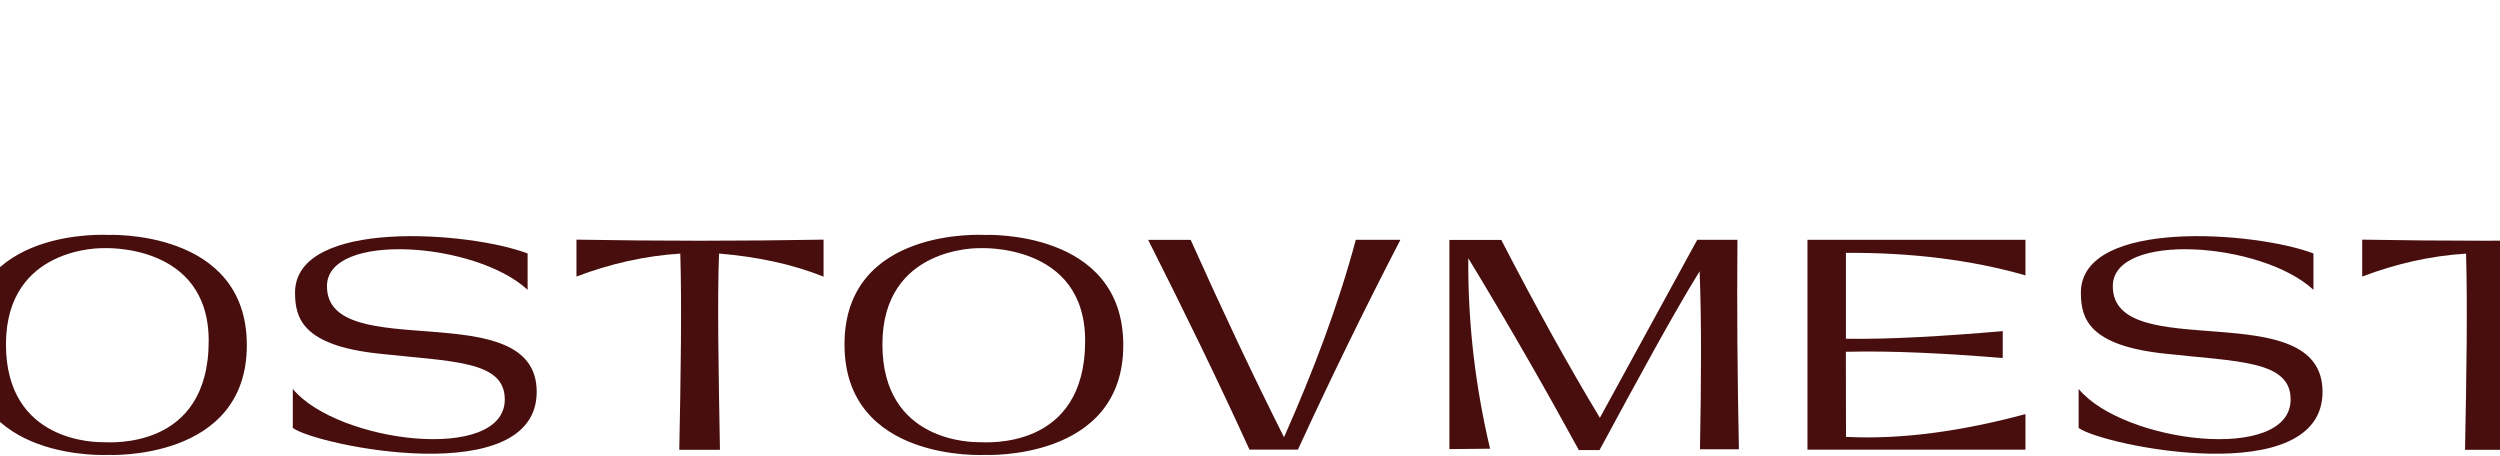
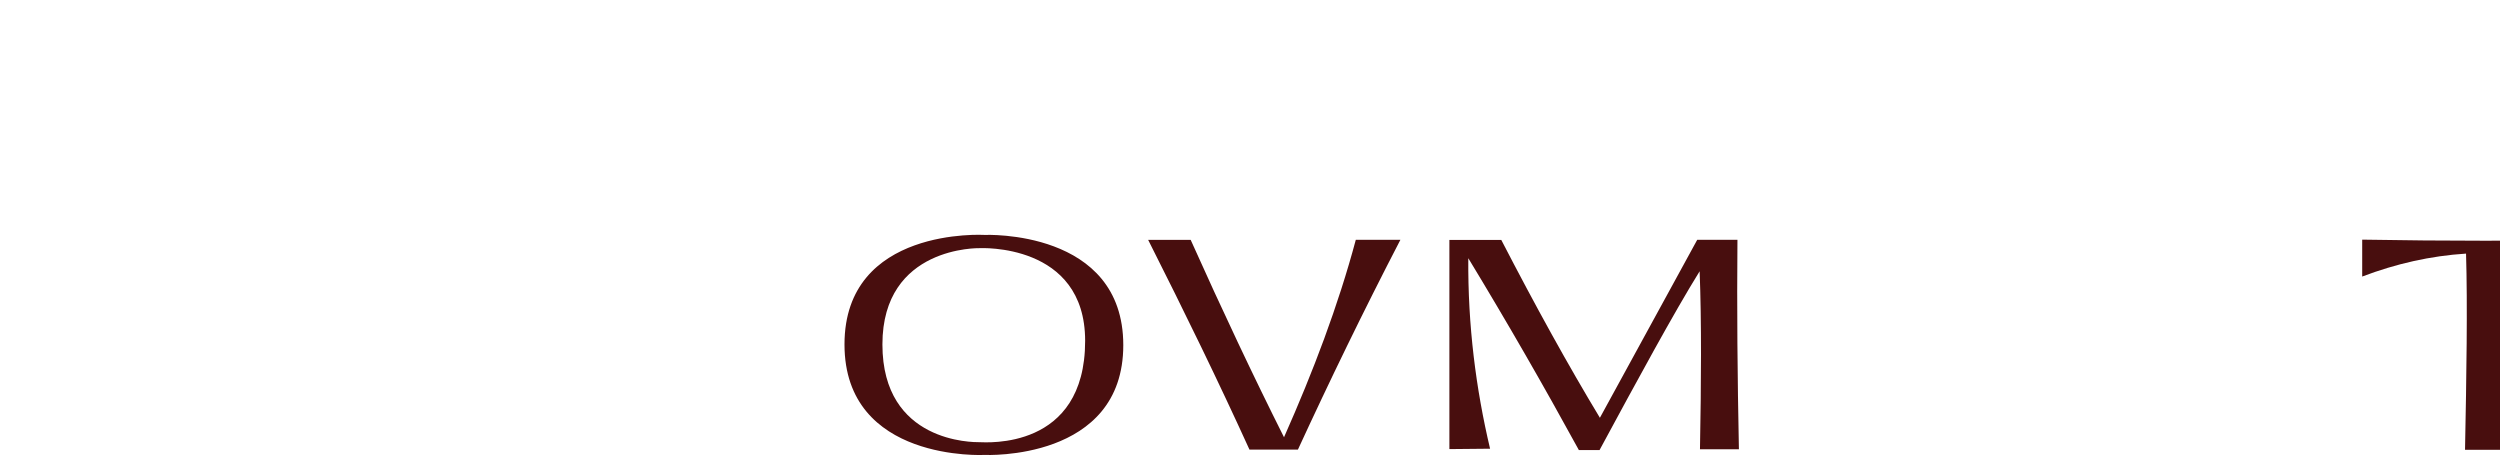
<svg xmlns="http://www.w3.org/2000/svg" width="1920" height="350" viewBox="0 0 1920 350" fill="none">
-   <path d="M405.206 222.592C365.571 185.714 251.103 177.615 251.103 219.792C251.103 280.795 412.185 225.005 412.185 300.914C412.185 376.824 243.822 342.445 224.866 328.659V298.717C259.289 340.205 387.672 355.843 387.672 306.773C387.672 276.703 347.132 277.823 290.049 271.49C232.966 265.157 226.59 244.822 226.59 224.789C226.59 167.275 361.478 177.873 405.206 194.675V222.635V222.592Z" fill="#480E0E" />
-   <path d="M1776.73 222.592C1737.1 185.714 1622.63 177.615 1622.63 219.792C1622.63 280.795 1783.71 225.005 1783.71 300.914C1783.71 376.824 1615.35 342.445 1596.39 328.659V298.717C1630.81 340.205 1759.2 355.843 1759.2 306.773C1759.2 276.703 1718.66 277.823 1661.57 271.49C1604.49 265.157 1598.11 244.822 1598.11 224.789C1598.11 167.275 1733 177.873 1776.73 194.675V222.635V222.592Z" fill="#480E0E" />
-   <path d="M521.689 345.467H552.923C551.889 287.522 550.812 229.491 552.234 194.724C581.4 197.18 608.369 202.781 632.495 212.474V184.04C569.251 185.16 505.964 185.16 442.721 184.04V212.388C468.699 202.522 495.28 196.491 522.465 194.767C523.671 234.101 522.809 288.857 521.689 345.467Z" fill="#480E0E" />
  <path d="M1893.14 345.467H1924.37C1923.34 287.522 1922.26 229.491 1923.68 194.724C1952.85 197.18 1979.82 202.781 2003.95 212.474V184.04C1940.7 185.16 1877.42 185.16 1814.17 184.04V212.388C1840.15 202.522 1866.73 196.491 1893.92 194.767C1895.12 234.101 1894.26 288.857 1893.14 345.467Z" fill="#480E0E" />
  <path d="M881.776 184.21C909.736 239.57 936.059 293.594 959.582 345.292H996.804C1020.93 292.948 1046.86 239.441 1075.51 184.167H1041.26C1027.78 234.572 1008.61 285.15 986.12 335.814C962.64 289.071 938.73 238.364 914.432 184.21H881.776Z" fill="#480E0E" />
  <path d="M1113.13 344.861V184.253H1152.98C1179.22 235.003 1204.55 280.885 1228.72 320.865L1303.47 184.167H1334.36C1333.88 236.166 1334.36 290.061 1335.48 345.034H1305.58C1306.52 294.585 1306.83 247.152 1305.32 208.336C1285.63 240.044 1257.2 292.431 1228.46 345.637H1212.56C1185.81 296.739 1157.59 247.626 1127.65 198.298C1127.26 250.039 1133.47 298.462 1144.37 344.603L1113.22 344.904L1113.13 344.861Z" fill="#480E0E" />
-   <path d="M1555.55 345.335H1388.13V184.167H1555.55V211.481C1514.06 199.59 1467.53 193.86 1417.68 194.205V260.163C1451.89 260.68 1493.47 258.138 1538.1 254.304V274.983C1495.4 271.493 1454.39 269.253 1417.64 270.158L1417.73 335.512C1461.28 337.753 1507.98 330.817 1555.55 318.021V345.335Z" fill="#480E0E" />
  <path d="M756.231 180.419C756.231 180.419 648.57 173.827 648.57 264.514C648.57 355.201 756.231 349.385 756.231 349.385C756.231 349.385 862.685 354.382 862.685 265.074C862.685 175.766 756.231 180.419 756.231 180.419ZM752.267 339.605C747.571 339.605 677.693 340.251 677.693 264.514C677.693 188.777 752.267 190.586 752.267 190.586C752.267 190.586 833.39 186.192 833.39 261.757C833.39 346.067 756.963 339.605 752.267 339.605Z" fill="#480E0E" />
-   <path d="M83.118 180.419C83.118 180.419 -24.543 173.827 -24.543 264.514C-24.543 355.201 83.118 349.385 83.118 349.385C83.118 349.385 189.573 354.382 189.573 265.074C189.573 175.766 83.118 180.419 83.118 180.419ZM79.155 339.605C74.459 339.605 4.58 340.251 4.58 264.514C4.58 188.777 79.155 190.586 79.155 190.586C79.155 190.586 160.277 186.192 160.277 261.757C160.277 346.067 83.85 339.605 79.155 339.605Z" fill="#480E0E" />
</svg>